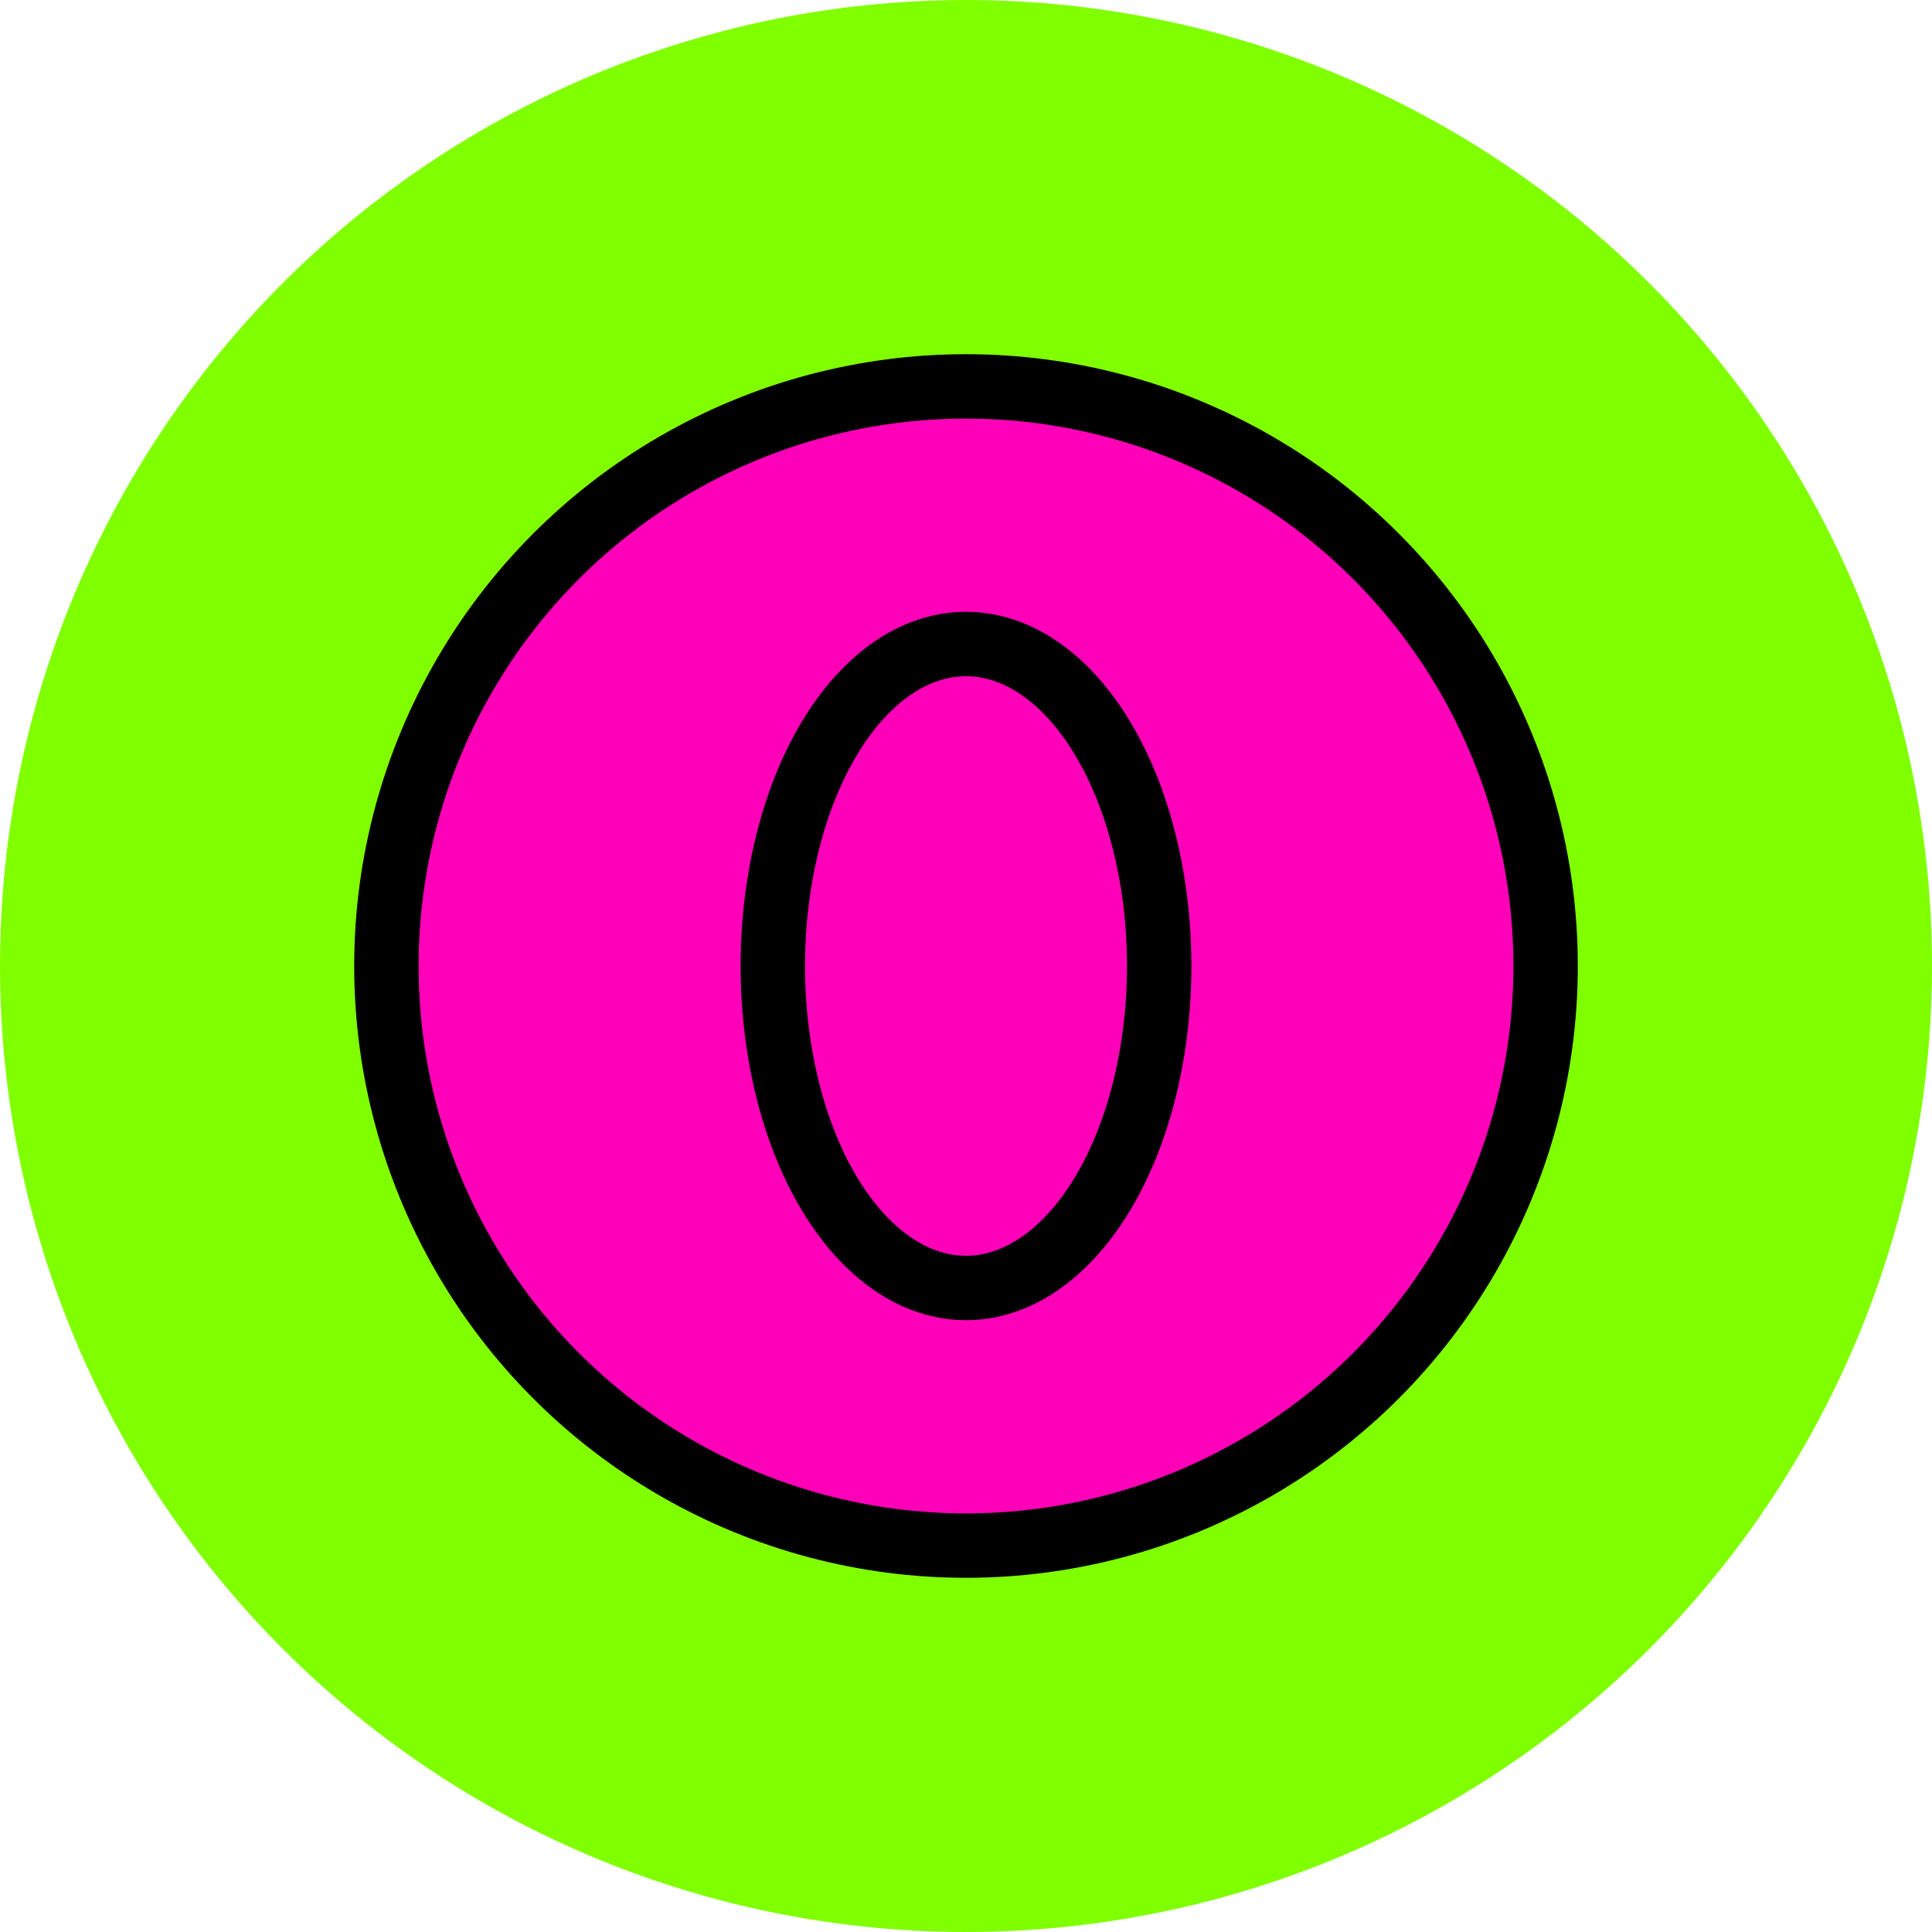
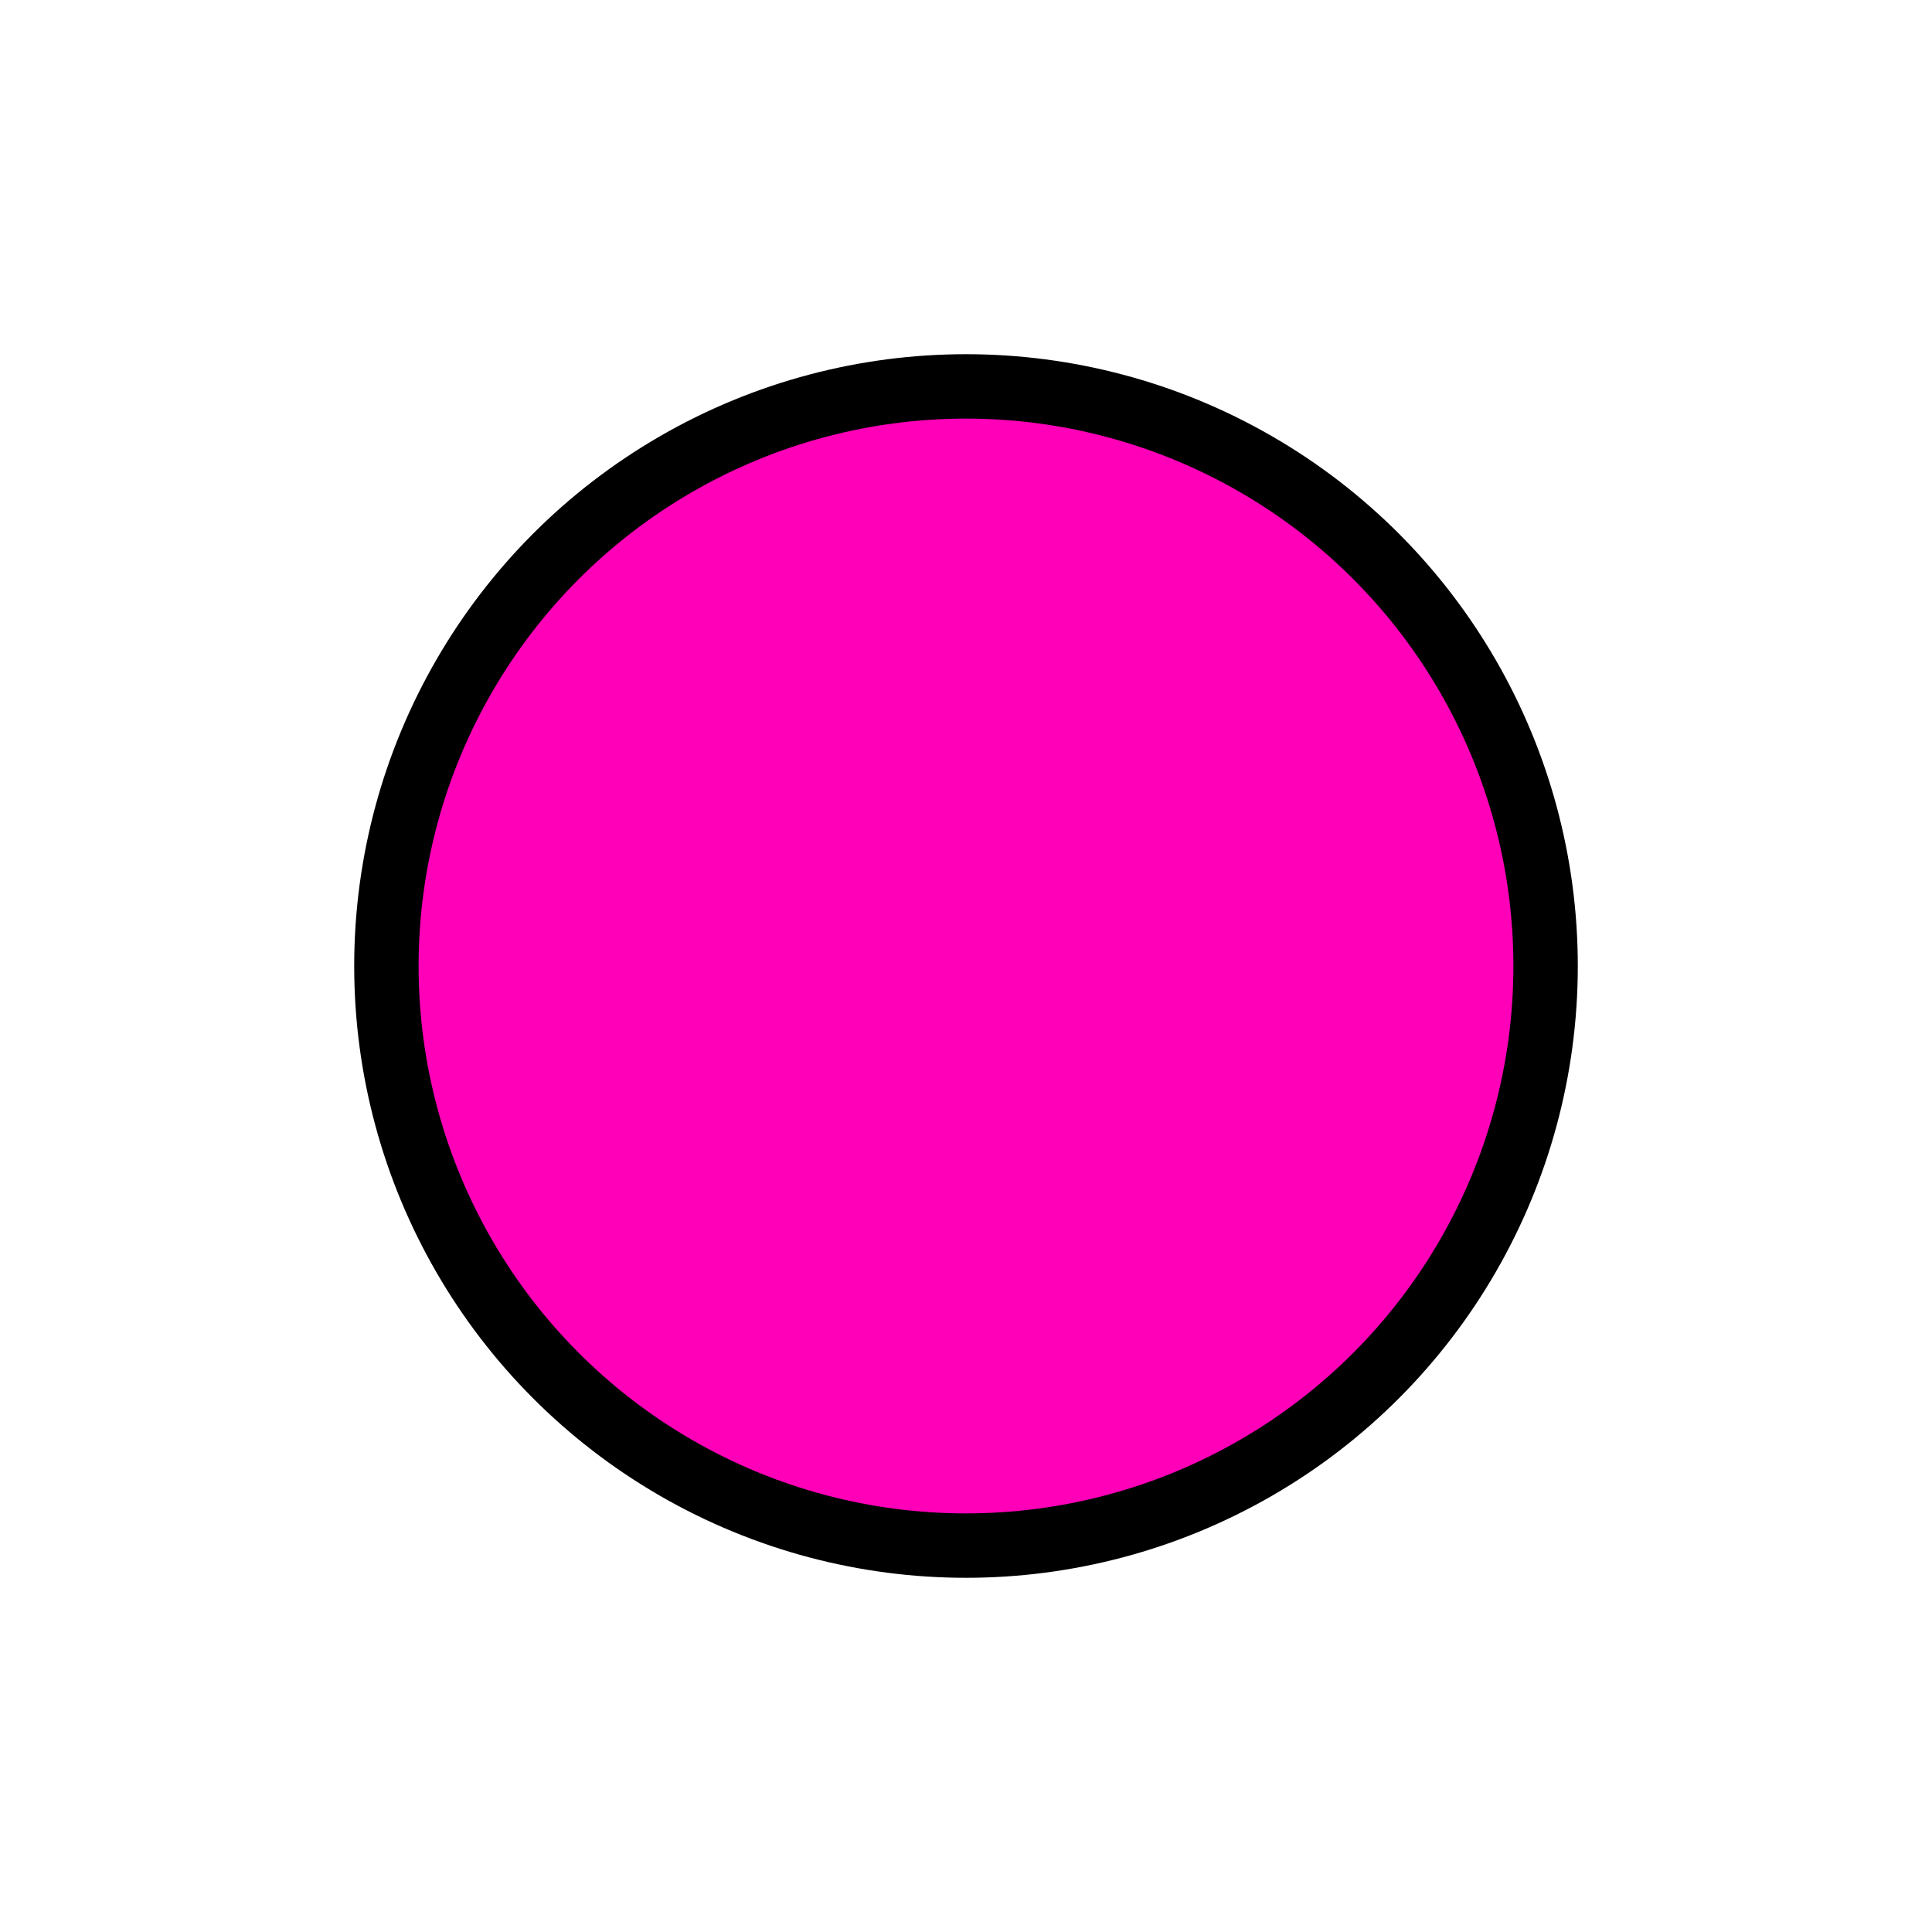
<svg xmlns="http://www.w3.org/2000/svg" class="icon icon-tabler icon-tabler-brand-opera" width="250px" height="250px" viewBox="0 0 24 24" stroke-width="1.00" stroke="rgba(0, 0, 0, 1)" fill="rgba(255, 0, 184, 1)" stroke-linecap="round" stroke-linejoin="round">
-   <circle cx="50%" cy="50%" r="50%" stroke="none" stroke-width="0" fill="rgba(128, 255, 0, 1)" />
  <g transform="translate(2.40, 2.40) scale(0.8)">
    <path stroke="none" d="M0 0h24v24H0z" fill="none" />
    <circle cx="12" cy="12" r="9" />
-     <ellipse cx="12" cy="12" rx="3" ry="5" />
  </g>
</svg>